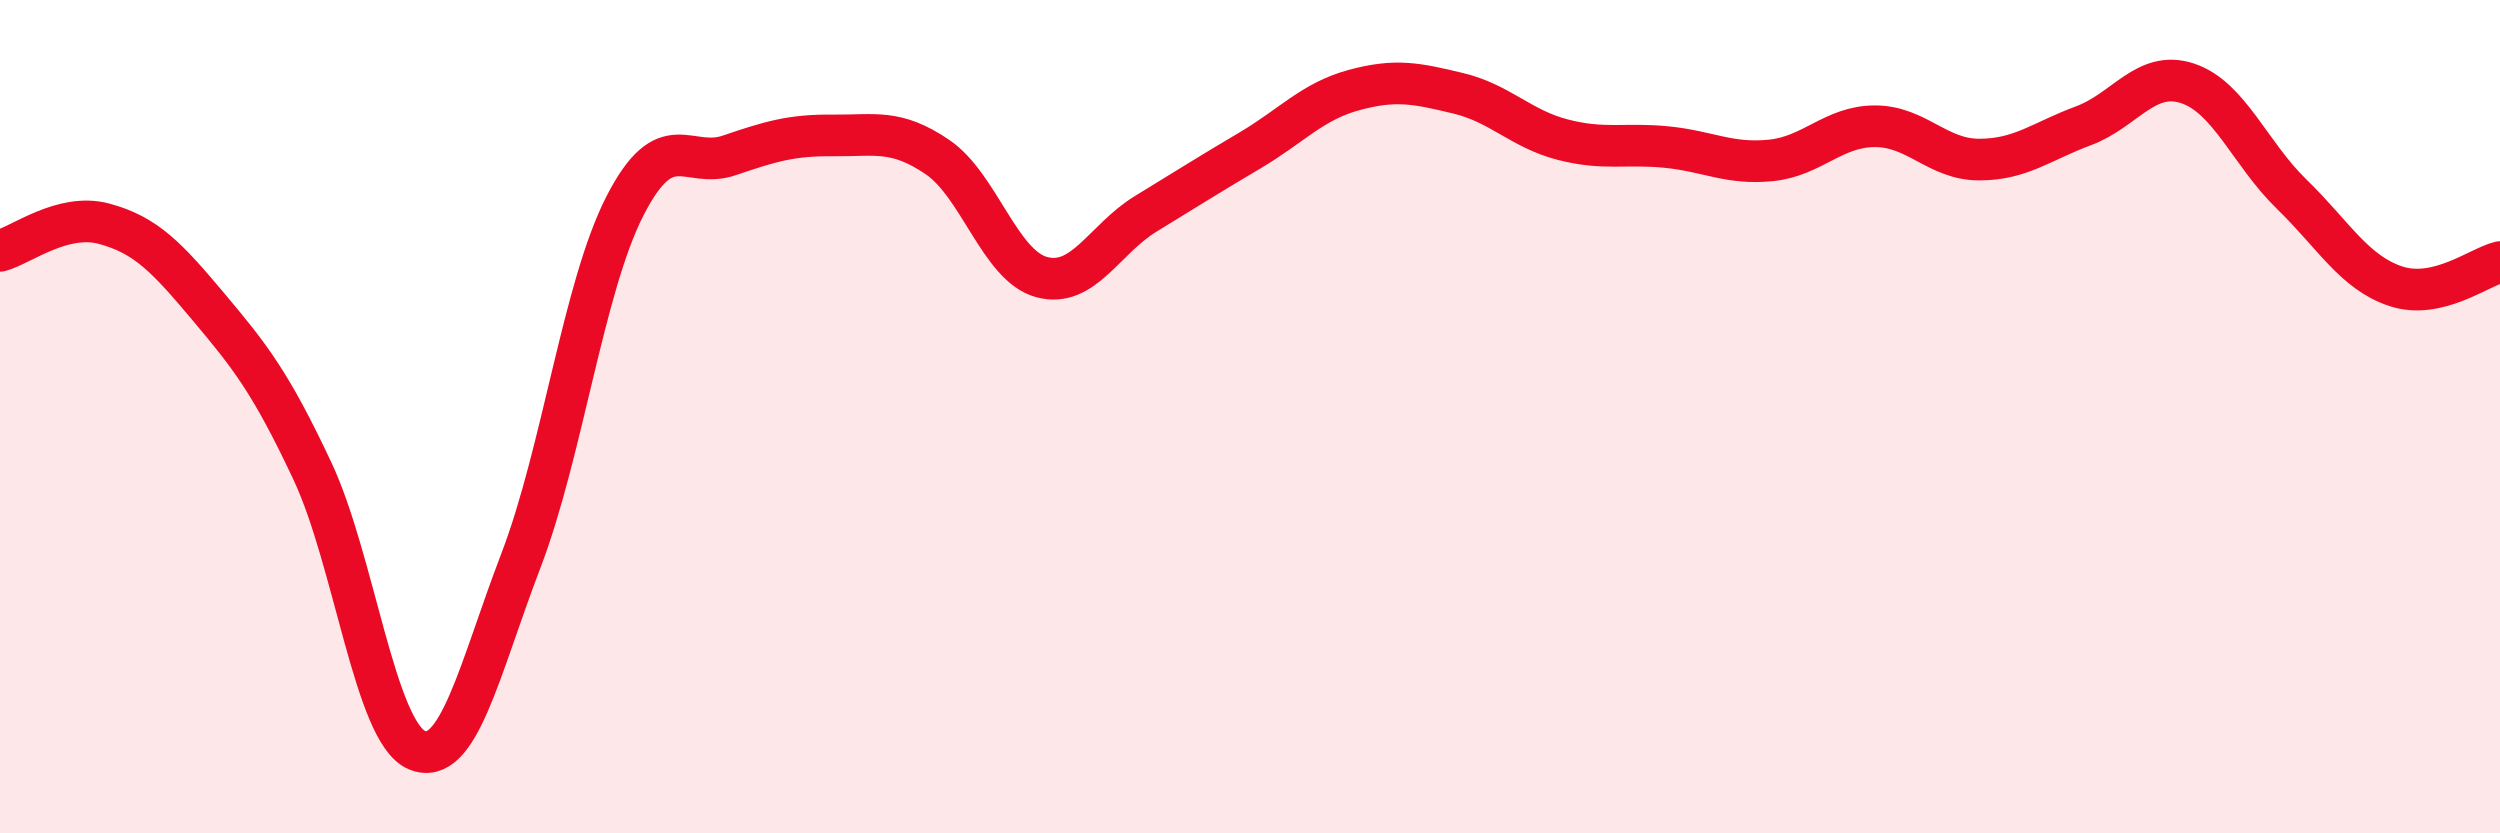
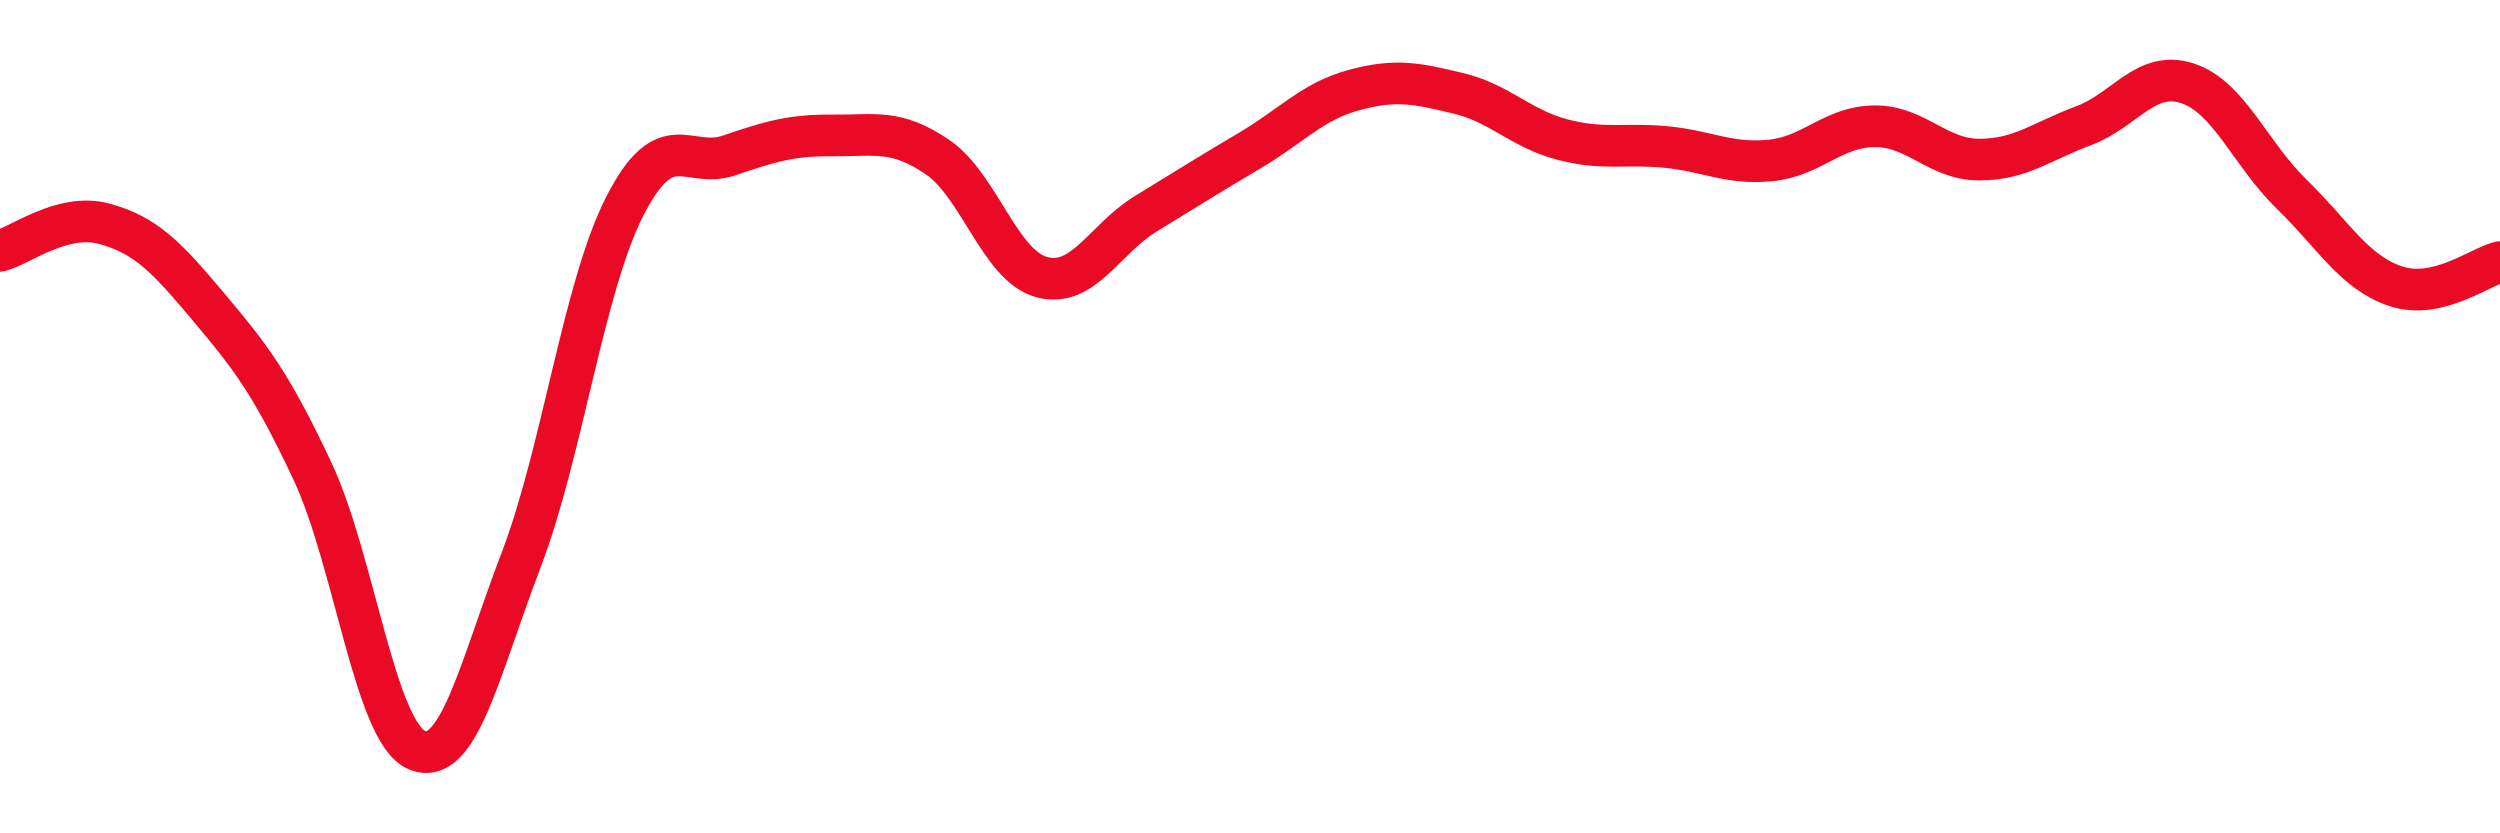
<svg xmlns="http://www.w3.org/2000/svg" width="60" height="20" viewBox="0 0 60 20">
-   <path d="M 0,6.02 C 0.5,5.89 1.5,5.1 2.5,5.37 C 3.5,5.64 4,6.17 5,7.36 C 6,8.55 6.5,9.18 7.5,11.31 C 8.5,13.44 9,17.57 10,18 C 11,18.43 11.5,16.07 12.5,13.46 C 13.5,10.85 14,6.89 15,4.94 C 16,2.99 16.5,4.07 17.5,3.73 C 18.5,3.39 19,3.24 20,3.25 C 21,3.26 21.5,3.09 22.5,3.77 C 23.5,4.45 24,6.38 25,6.65 C 26,6.92 26.5,5.74 27.5,5.13 C 28.5,4.52 29,4.2 30,3.61 C 31,3.02 31.5,2.43 32.5,2.16 C 33.5,1.89 34,2 35,2.24 C 36,2.48 36.5,3.09 37.5,3.35 C 38.5,3.61 39,3.43 40,3.53 C 41,3.63 41.5,3.95 42.5,3.85 C 43.5,3.75 44,3.03 45,3.03 C 46,3.03 46.5,3.83 47.5,3.83 C 48.5,3.83 49,3.39 50,3.02 C 51,2.65 51.5,1.67 52.5,2 C 53.5,2.33 54,3.69 55,4.66 C 56,5.63 56.5,6.54 57.5,6.87 C 58.5,7.2 59.5,6.41 60,6.29L60 20L0 20Z" fill="#EB0A25" opacity="0.1" stroke-linecap="round" stroke-linejoin="round" />
  <path d="M 0,6.02 C 0.5,5.89 1.5,5.1 2.5,5.37 C 3.5,5.64 4,6.17 5,7.36 C 6,8.55 6.5,9.18 7.5,11.31 C 8.5,13.44 9,17.57 10,18 C 11,18.43 11.5,16.07 12.5,13.46 C 13.5,10.85 14,6.89 15,4.94 C 16,2.99 16.5,4.07 17.5,3.73 C 18.5,3.39 19,3.24 20,3.25 C 21,3.26 21.5,3.09 22.5,3.77 C 23.5,4.45 24,6.38 25,6.65 C 26,6.92 26.5,5.74 27.5,5.13 C 28.5,4.52 29,4.2 30,3.61 C 31,3.02 31.5,2.43 32.5,2.16 C 33.5,1.89 34,2 35,2.24 C 36,2.48 36.5,3.09 37.5,3.35 C 38.5,3.61 39,3.43 40,3.53 C 41,3.63 41.5,3.95 42.5,3.85 C 43.5,3.75 44,3.03 45,3.03 C 46,3.03 46.5,3.83 47.5,3.83 C 48.5,3.83 49,3.39 50,3.02 C 51,2.65 51.5,1.67 52.5,2 C 53.5,2.33 54,3.69 55,4.66 C 56,5.63 56.5,6.54 57.5,6.87 C 58.5,7.2 59.5,6.41 60,6.29" stroke="#EB0A25" stroke-width="1" fill="none" stroke-linecap="round" stroke-linejoin="round" />
</svg>